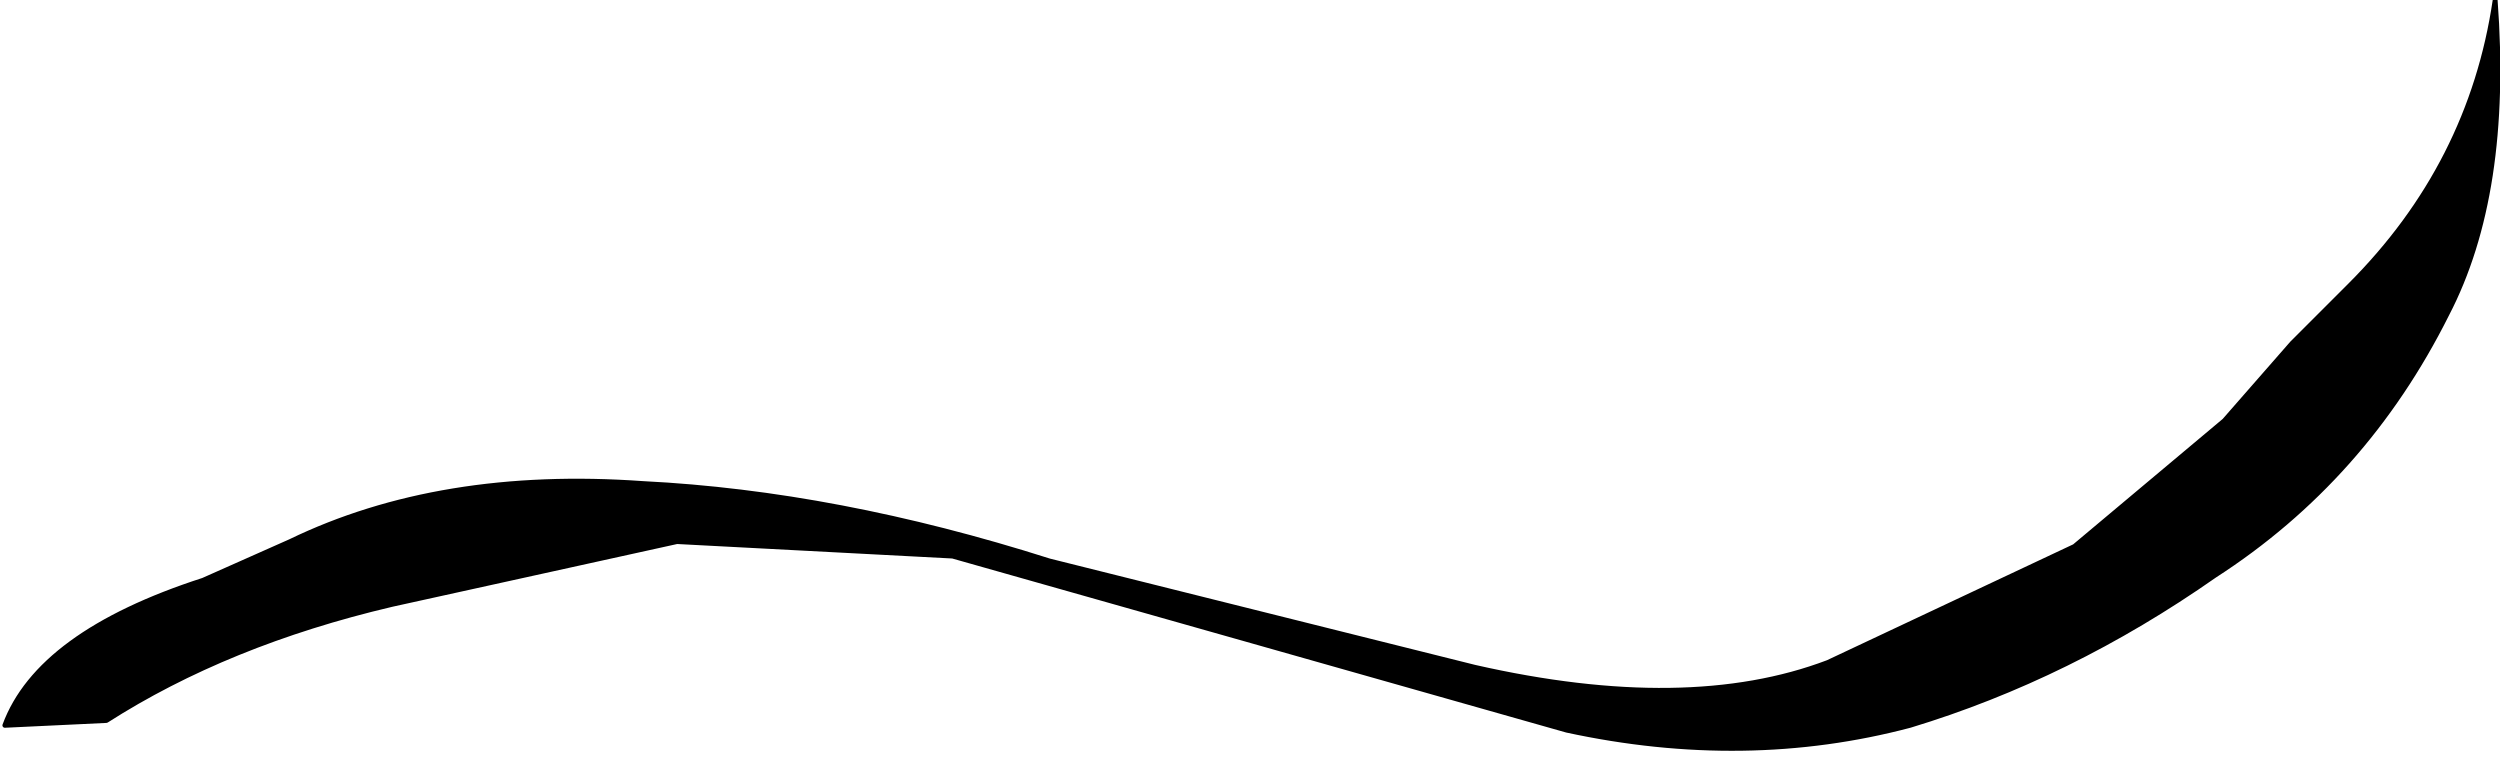
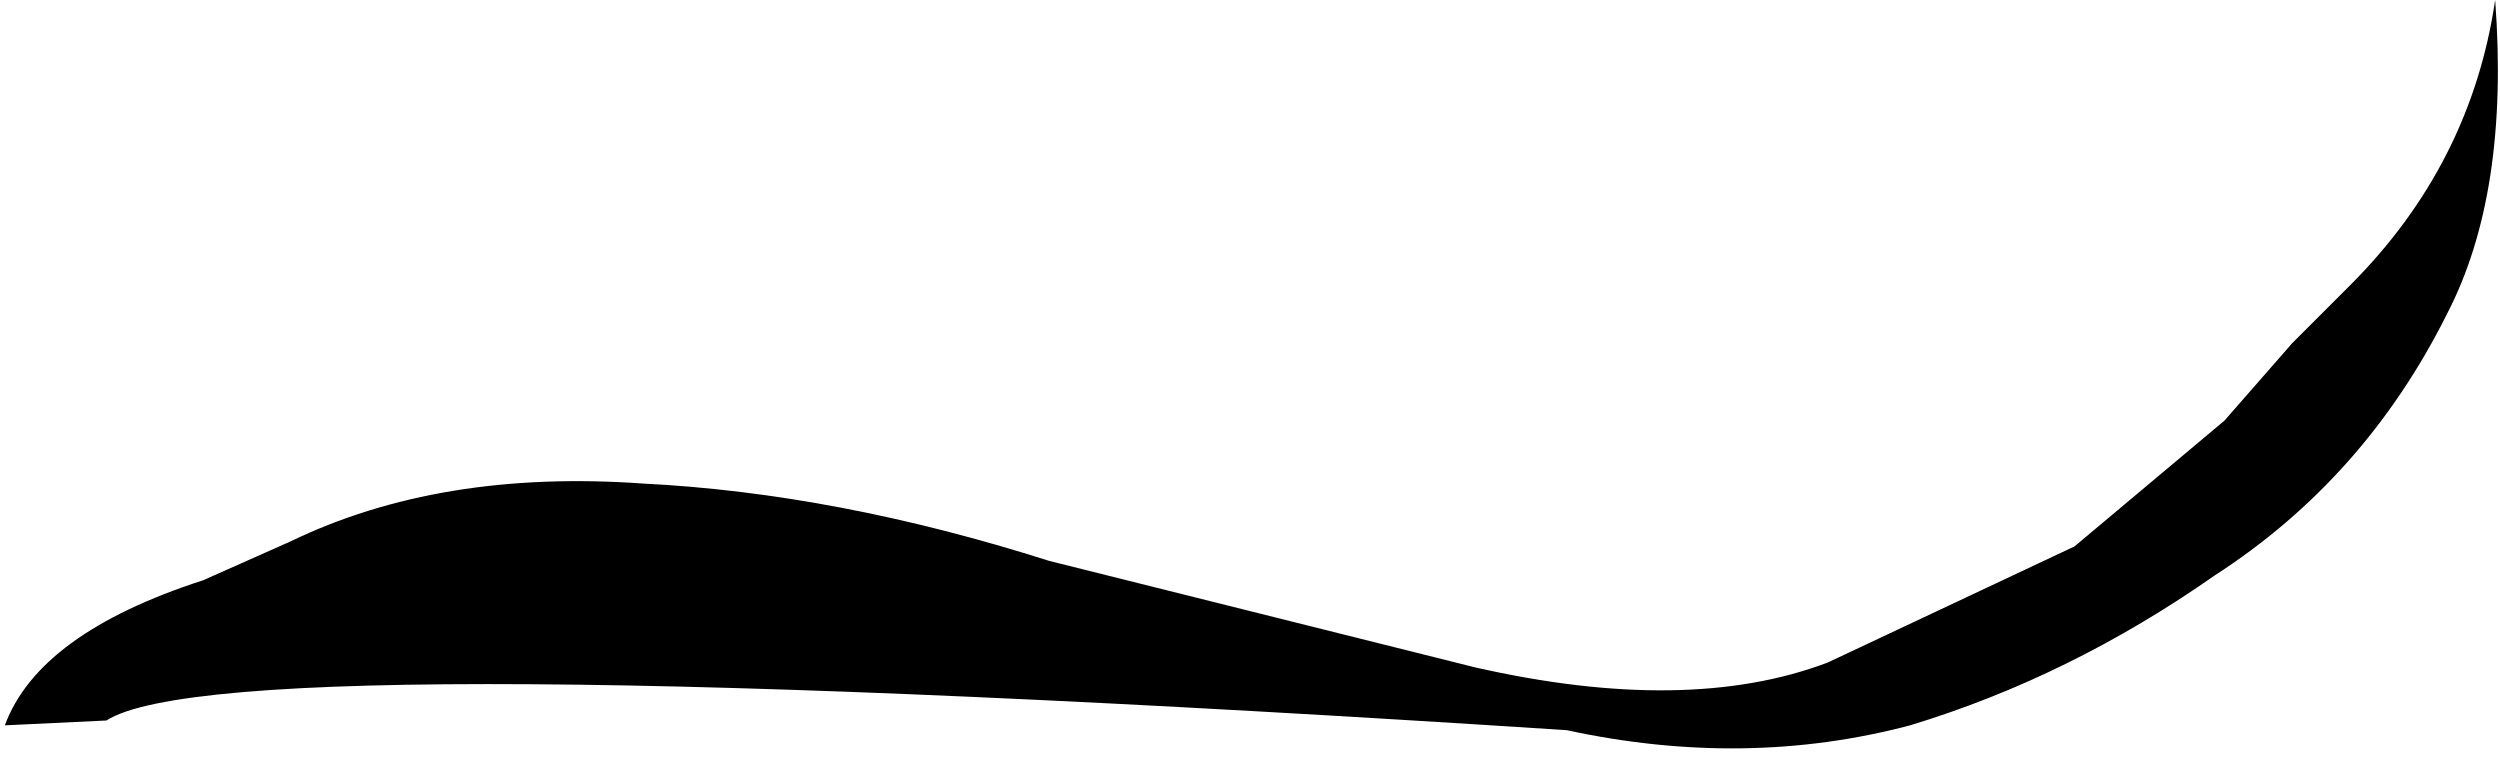
<svg xmlns="http://www.w3.org/2000/svg" height="7.85px" width="25.85px">
  <g transform="matrix(1.0, 0.0, 0.0, 1.0, 12.65, 3.65)">
-     <path d="M12.65 -0.4 Q11.8 1.3 10.25 2.3 8.75 3.35 7.1 3.85 5.4 4.3 3.55 3.9 L0.2 2.95 -2.8 2.1 -5.65 1.95 -8.6 2.6 Q-10.3 3.0 -11.55 3.8 L-12.6 3.85 Q-12.25 2.9 -10.55 2.35 L-9.65 1.95 Q-8.1 1.2 -6.0 1.35 -4.0 1.45 -1.8 2.15 L2.6 3.25 Q4.8 3.75 6.25 3.2 L8.8 2.0 10.35 0.7 11.05 -0.1 11.65 -0.7 Q12.9 -1.95 13.15 -3.65 13.3 -1.65 12.65 -0.4" fill="#000000" fill-rule="evenodd" stroke="none" />
-     <path d="M12.65 -0.4 Q11.8 1.3 10.25 2.3 8.75 3.35 7.1 3.85 5.4 4.3 3.55 3.9 L0.2 2.95 -2.8 2.1 -5.65 1.95 -8.6 2.6 Q-10.3 3.0 -11.55 3.8 L-12.6 3.85 Q-12.25 2.9 -10.55 2.35 L-9.65 1.95 Q-8.1 1.2 -6.0 1.35 -4.0 1.45 -1.8 2.15 L2.6 3.25 Q4.8 3.75 6.25 3.2 L8.8 2.0 10.35 0.7 11.05 -0.1 11.65 -0.7 Q12.9 -1.95 13.15 -3.65 13.3 -1.65 12.65 -0.4 Z" fill="none" stroke="#000000" stroke-linecap="round" stroke-linejoin="round" stroke-width="0.05" />
+     <path d="M12.65 -0.4 Q11.8 1.3 10.25 2.3 8.75 3.35 7.1 3.85 5.4 4.3 3.55 3.9 Q-10.3 3.0 -11.55 3.8 L-12.6 3.85 Q-12.25 2.9 -10.55 2.35 L-9.65 1.95 Q-8.1 1.2 -6.0 1.35 -4.0 1.45 -1.8 2.15 L2.6 3.25 Q4.8 3.75 6.25 3.2 L8.8 2.0 10.35 0.7 11.05 -0.1 11.65 -0.7 Q12.9 -1.95 13.15 -3.65 13.3 -1.65 12.65 -0.4" fill="#000000" fill-rule="evenodd" stroke="none" />
  </g>
</svg>